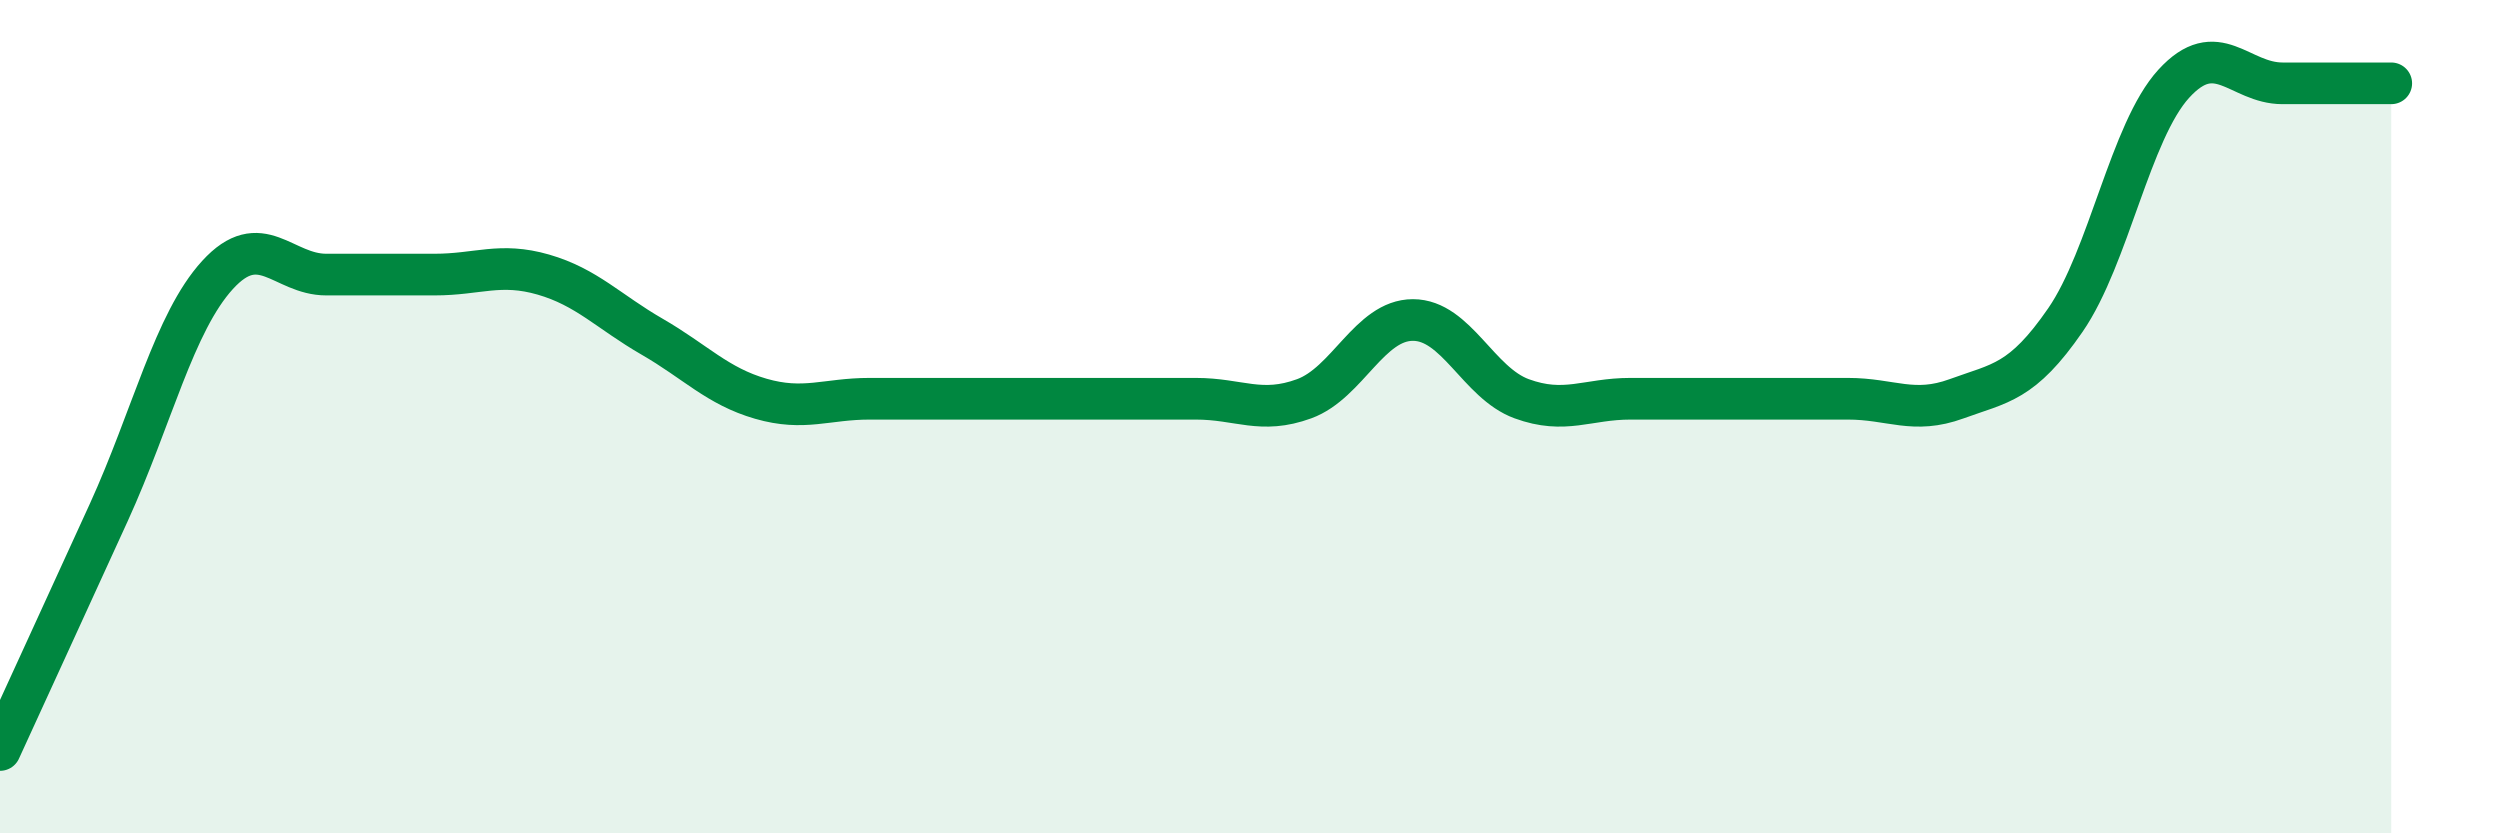
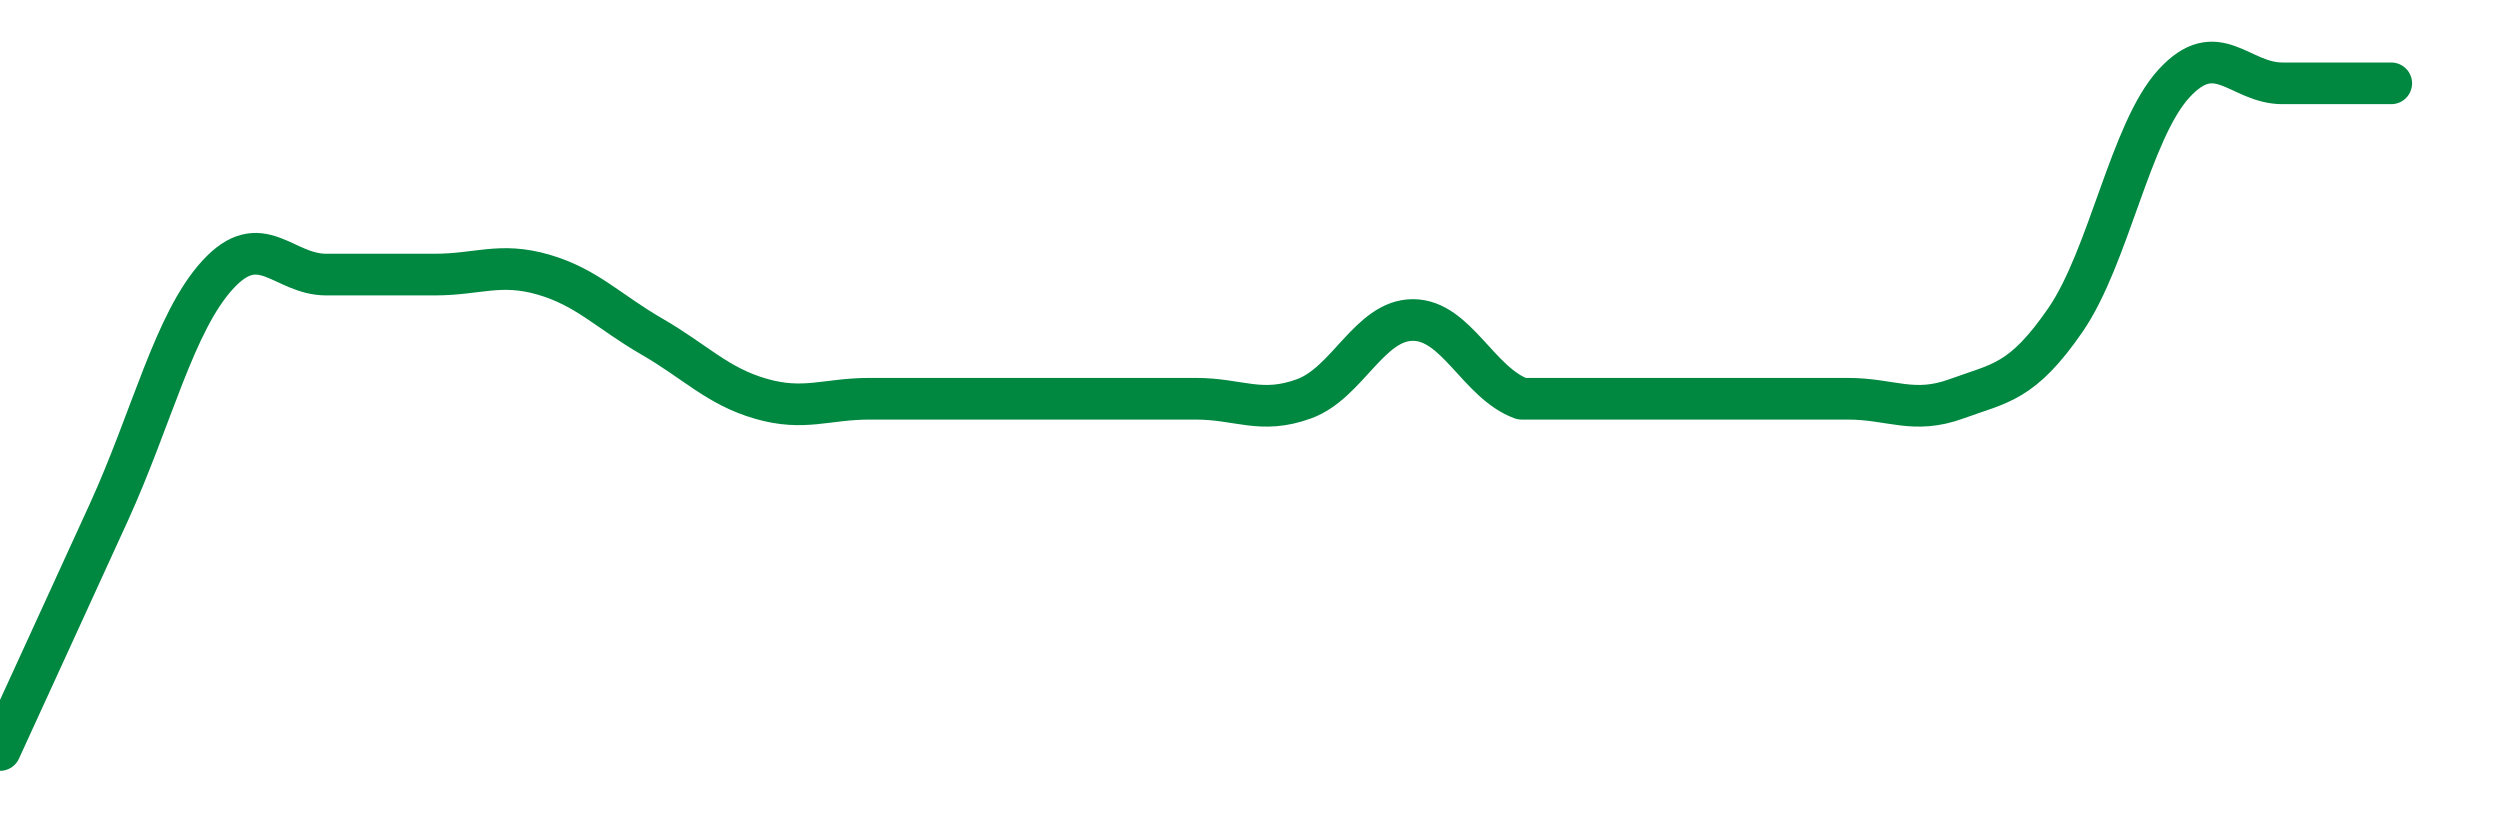
<svg xmlns="http://www.w3.org/2000/svg" width="60" height="20" viewBox="0 0 60 20">
-   <path d="M 0,18 C 0.52,16.86 1.57,14.58 2.61,12.3 C 3.65,10.02 4.18,7.74 5.22,6.6 C 6.26,5.46 6.79,6.59 7.83,6.59 C 8.87,6.59 9.39,6.59 10.43,6.59 C 11.47,6.59 12,6.29 13.04,6.59 C 14.08,6.89 14.61,7.48 15.65,8.08 C 16.69,8.68 17.22,9.27 18.26,9.57 C 19.3,9.87 19.83,9.57 20.87,9.57 C 21.91,9.57 22.44,9.57 23.48,9.57 C 24.52,9.57 25.05,9.57 26.09,9.57 C 27.13,9.57 27.66,9.57 28.7,9.57 C 29.74,9.57 30.26,9.95 31.3,9.57 C 32.34,9.19 32.87,7.68 33.91,7.68 C 34.95,7.68 35.48,9.19 36.52,9.57 C 37.56,9.95 38.09,9.57 39.13,9.57 C 40.17,9.57 40.7,9.57 41.74,9.57 C 42.78,9.57 43.31,9.57 44.35,9.57 C 45.39,9.57 45.92,9.95 46.96,9.57 C 48,9.19 48.53,9.19 49.57,7.68 C 50.61,6.17 51.13,3.15 52.17,2.01 C 53.21,0.87 53.74,2 54.78,2 C 55.82,2 56.87,2 57.39,2L57.39 20L0 20Z" fill="#008740" opacity="0.1" stroke-linecap="round" stroke-linejoin="round" />
-   <path d="M 0,18 C 0.52,16.86 1.57,14.58 2.61,12.3 C 3.65,10.02 4.18,7.74 5.22,6.6 C 6.26,5.46 6.79,6.59 7.83,6.59 C 8.87,6.59 9.39,6.59 10.43,6.59 C 11.47,6.59 12,6.29 13.04,6.59 C 14.08,6.89 14.61,7.48 15.65,8.08 C 16.69,8.68 17.22,9.27 18.26,9.57 C 19.3,9.87 19.83,9.57 20.87,9.57 C 21.91,9.57 22.44,9.57 23.48,9.57 C 24.52,9.57 25.05,9.57 26.09,9.57 C 27.13,9.57 27.66,9.57 28.7,9.57 C 29.74,9.57 30.26,9.95 31.3,9.57 C 32.34,9.19 32.87,7.68 33.91,7.68 C 34.95,7.68 35.48,9.19 36.52,9.57 C 37.56,9.95 38.09,9.57 39.13,9.57 C 40.17,9.57 40.7,9.57 41.74,9.57 C 42.78,9.57 43.31,9.57 44.35,9.57 C 45.39,9.57 45.92,9.95 46.96,9.57 C 48,9.19 48.53,9.19 49.57,7.68 C 50.61,6.17 51.13,3.15 52.17,2.01 C 53.21,0.87 53.74,2 54.78,2 C 55.82,2 56.87,2 57.39,2" stroke="#008740" stroke-width="1" fill="none" stroke-linecap="round" stroke-linejoin="round" />
+   <path d="M 0,18 C 0.52,16.86 1.57,14.58 2.61,12.3 C 3.65,10.02 4.18,7.74 5.22,6.6 C 6.26,5.46 6.79,6.59 7.83,6.59 C 8.87,6.59 9.39,6.59 10.43,6.59 C 11.47,6.59 12,6.29 13.04,6.59 C 14.08,6.89 14.61,7.48 15.65,8.08 C 16.69,8.68 17.22,9.27 18.26,9.57 C 19.3,9.87 19.83,9.57 20.87,9.57 C 21.91,9.57 22.44,9.57 23.48,9.57 C 24.52,9.57 25.05,9.57 26.09,9.57 C 27.13,9.57 27.66,9.57 28.7,9.57 C 29.74,9.57 30.26,9.95 31.3,9.57 C 32.34,9.19 32.87,7.68 33.91,7.68 C 34.95,7.68 35.48,9.19 36.52,9.57 C 40.17,9.57 40.7,9.57 41.74,9.57 C 42.78,9.57 43.31,9.57 44.35,9.57 C 45.39,9.57 45.92,9.95 46.96,9.57 C 48,9.19 48.53,9.19 49.57,7.68 C 50.61,6.17 51.13,3.15 52.17,2.01 C 53.21,0.87 53.74,2 54.78,2 C 55.82,2 56.87,2 57.39,2" stroke="#008740" stroke-width="1" fill="none" stroke-linecap="round" stroke-linejoin="round" />
</svg>